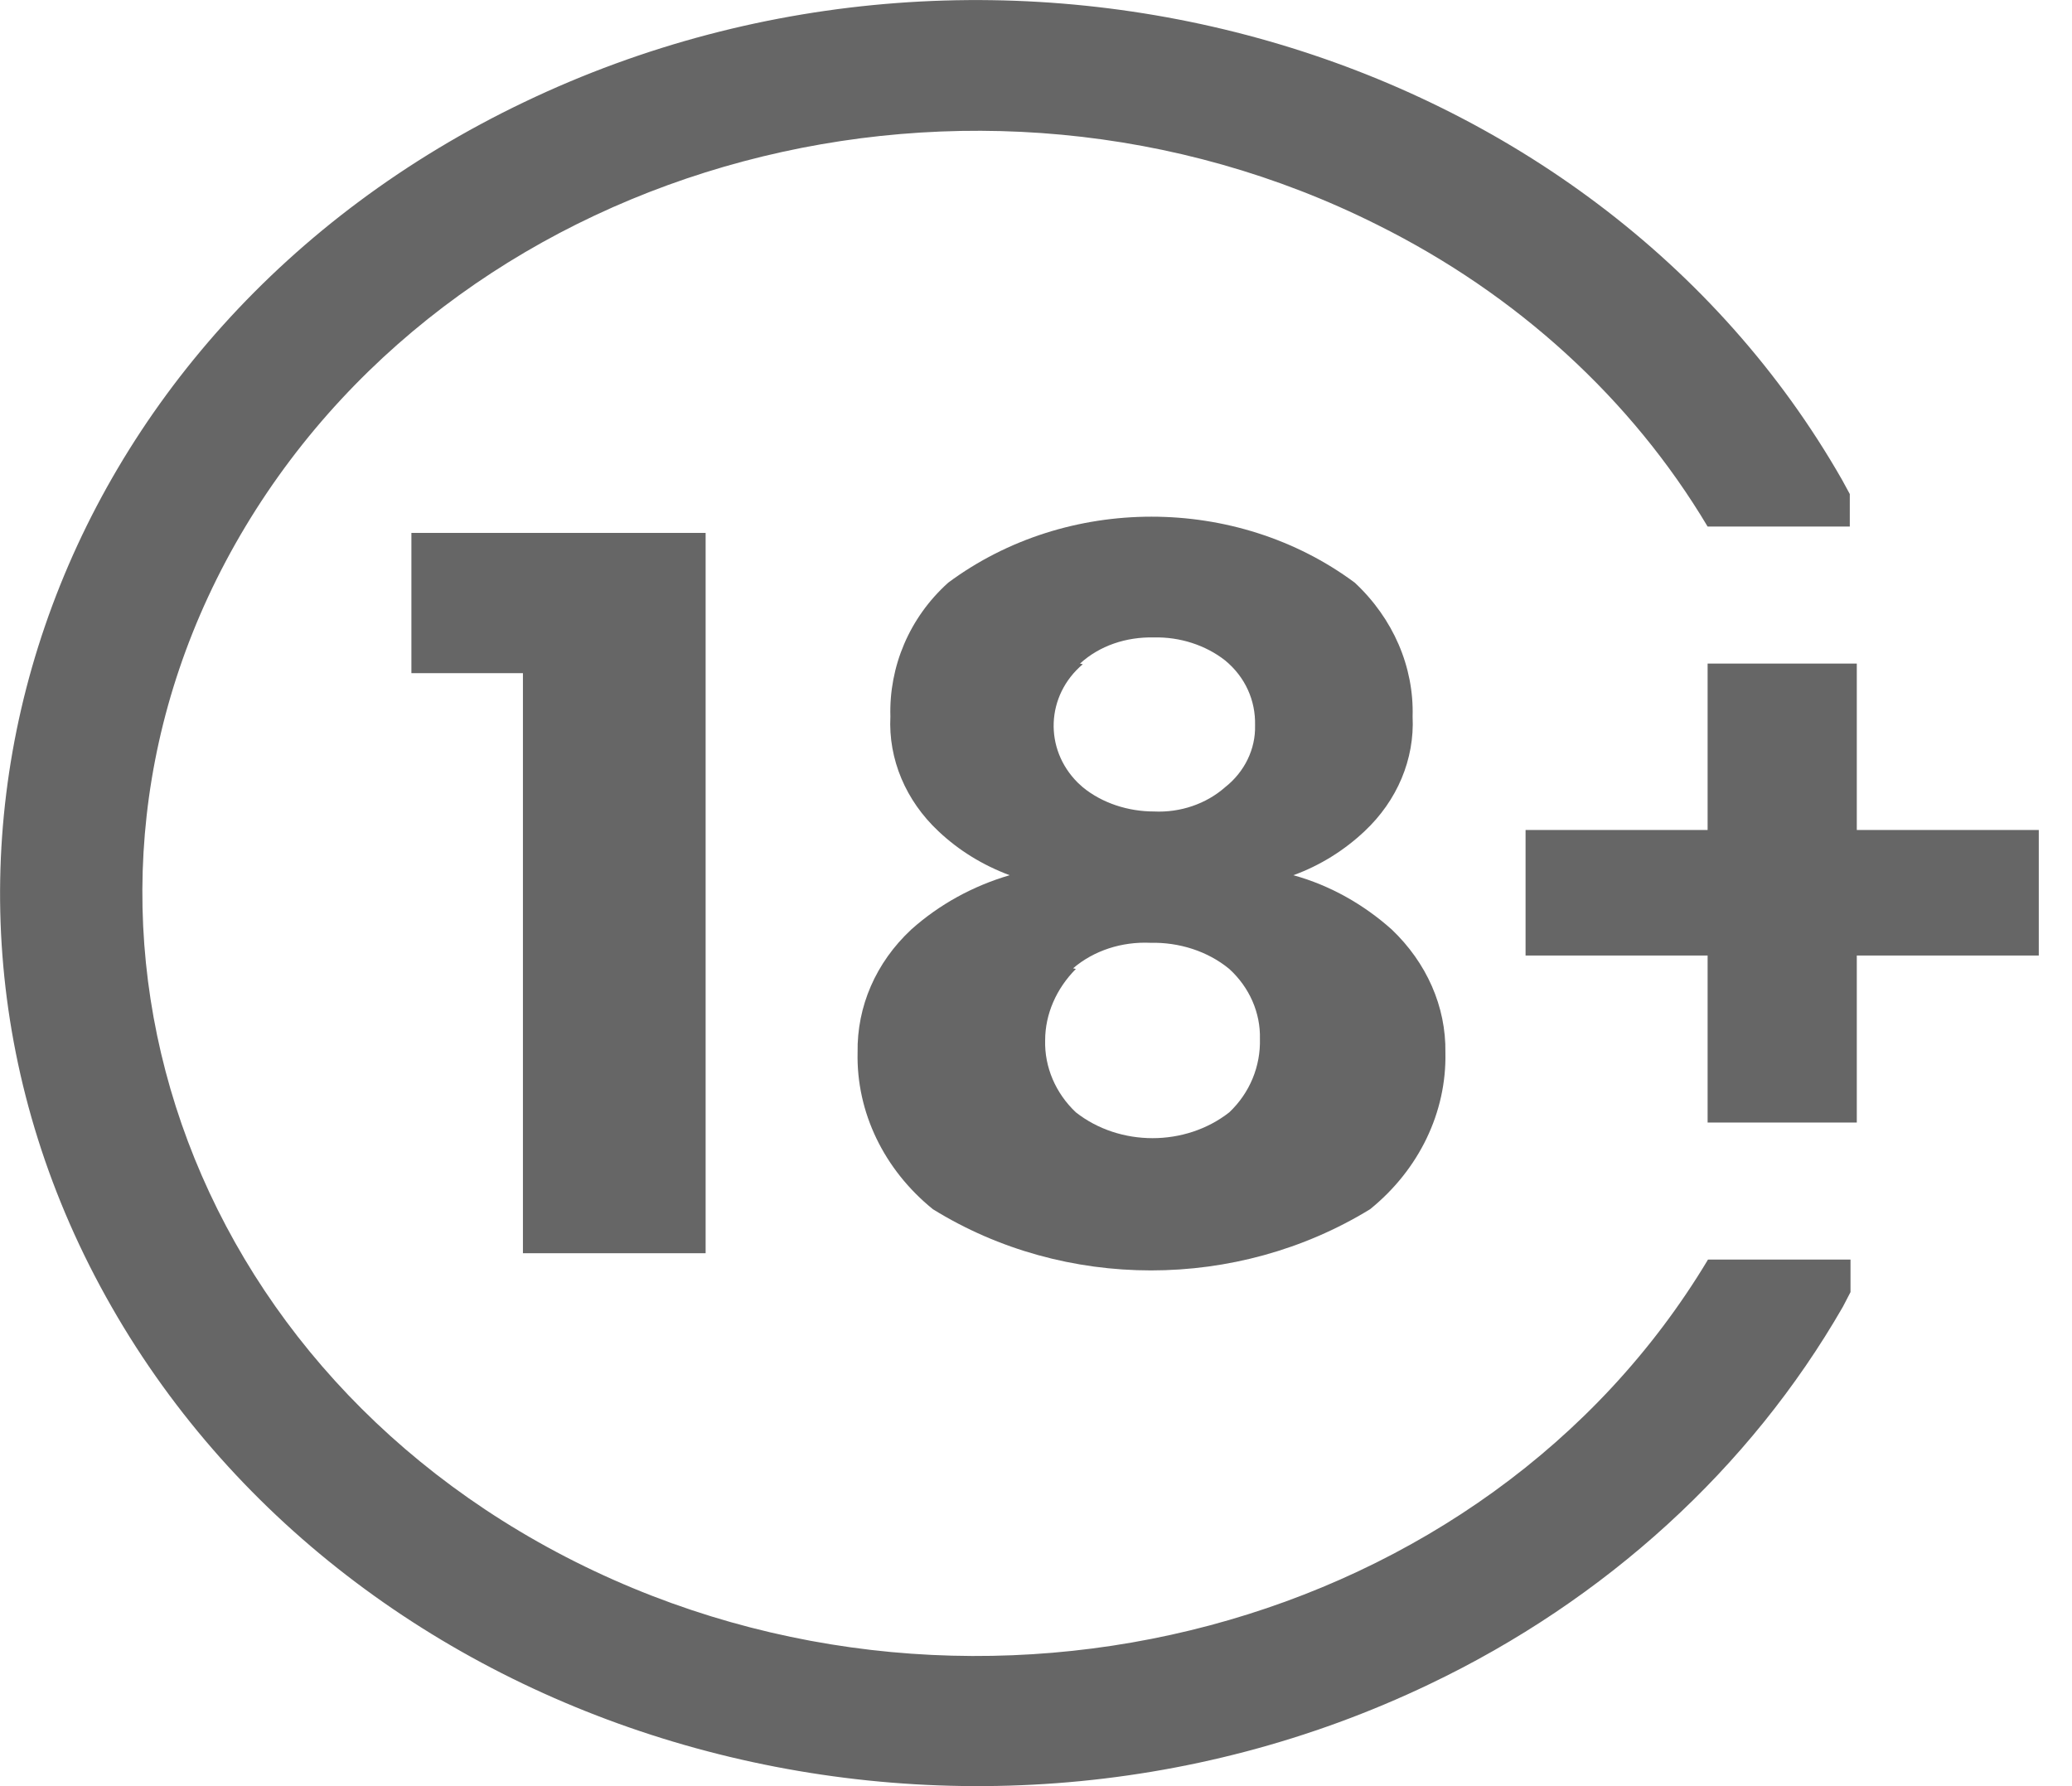
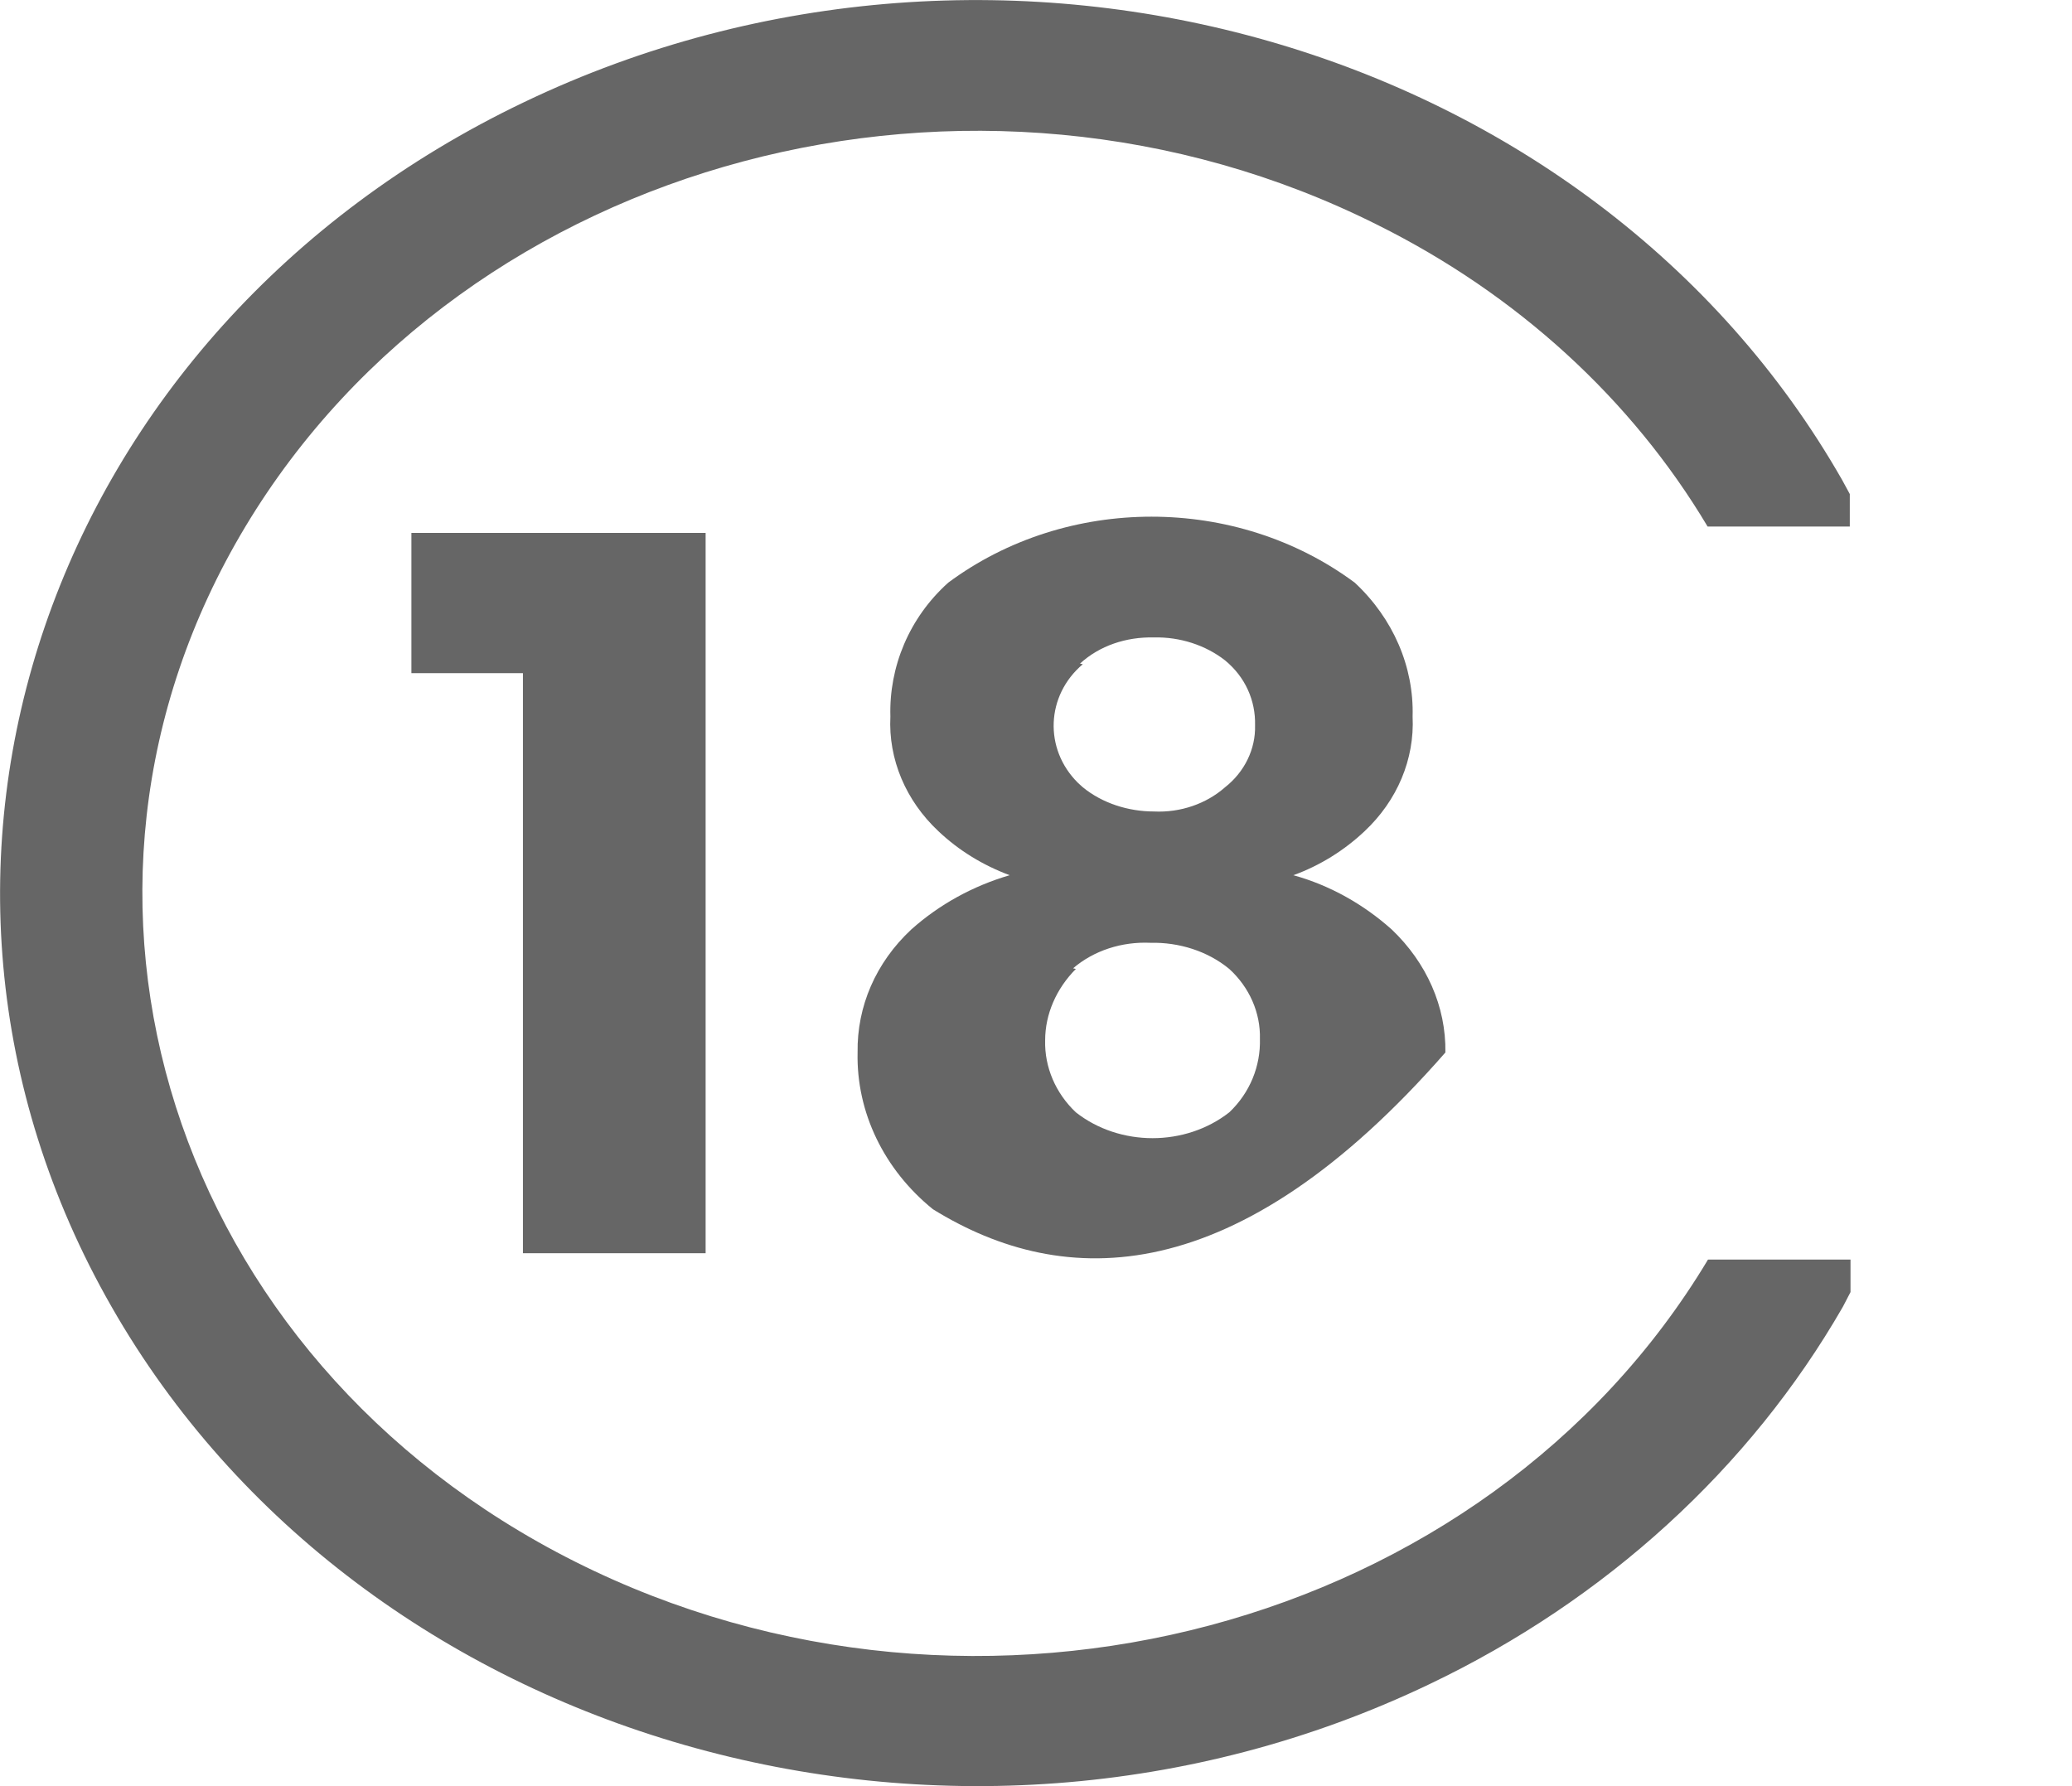
<svg xmlns="http://www.w3.org/2000/svg" width="29" height="25" viewBox="0 0 29 25" fill="none">
  <g clip-path="url(#clip0)">
    <path d="M23.9 17.639C20.796 22.805 13.702 24.697 8.051 21.859C2.401 19.022 0.332 12.536 3.435 7.37C6.539 2.204 13.633 0.312 19.284 3.15C21.235 4.122 22.836 5.585 23.9 7.37H25.89V6.915L25.783 6.718C22.289 0.598 14.033 -1.776 7.339 1.428C0.654 4.622 -1.942 12.17 1.562 18.291C5.055 24.402 13.311 26.776 20.006 23.573C22.475 22.395 24.495 20.548 25.793 18.291L25.9 18.085V17.63H23.909C23.9 17.63 23.9 17.639 23.9 17.639Z" fill="#666666" />
-     <path d="M21.352 11.617H23.9V9.288H25.988V11.617H28.535V13.374H25.988V15.712H23.9V13.374H21.352V11.617Z" fill="#666666" />
    <path d="M7.29 9.422H5.758V7.459H9.876V17.541H7.319V9.422H7.29Z" fill="#666666" />
-     <path d="M13.057 16.925C12.374 16.372 11.984 15.569 12.003 14.731C11.993 14.088 12.257 13.473 12.755 13.009C13.145 12.661 13.613 12.402 14.131 12.25C13.75 12.107 13.418 11.902 13.135 11.635C12.677 11.206 12.432 10.626 12.462 10.029C12.442 9.333 12.725 8.646 13.272 8.155C14.931 6.924 17.302 6.924 18.961 8.155C19.498 8.655 19.791 9.333 19.771 10.029C19.8 10.626 19.556 11.206 19.098 11.635C18.815 11.902 18.473 12.116 18.102 12.25C18.62 12.393 19.088 12.661 19.478 13.009C19.966 13.473 20.24 14.088 20.23 14.731C20.249 15.569 19.859 16.372 19.176 16.925C17.312 18.067 14.902 18.067 13.057 16.925ZM15.058 13.562C14.784 13.838 14.628 14.195 14.628 14.561C14.618 14.936 14.775 15.302 15.058 15.569C15.672 16.051 16.59 16.051 17.205 15.569C17.497 15.293 17.644 14.918 17.634 14.543C17.644 14.177 17.488 13.82 17.205 13.562C16.902 13.312 16.502 13.187 16.102 13.196C15.702 13.178 15.311 13.303 15.019 13.553L15.058 13.562ZM15.155 9.297C14.638 9.734 14.609 10.484 15.087 10.957C15.106 10.974 15.136 11.001 15.155 11.019C15.428 11.242 15.79 11.358 16.151 11.358C16.521 11.376 16.883 11.251 17.146 11.019C17.419 10.805 17.575 10.484 17.566 10.153C17.575 9.806 17.429 9.475 17.146 9.243C16.873 9.029 16.512 8.913 16.151 8.922C15.76 8.913 15.389 9.038 15.116 9.288L15.155 9.297Z" fill="#666666" />
+     <path d="M13.057 16.925C12.374 16.372 11.984 15.569 12.003 14.731C11.993 14.088 12.257 13.473 12.755 13.009C13.145 12.661 13.613 12.402 14.131 12.25C13.75 12.107 13.418 11.902 13.135 11.635C12.677 11.206 12.432 10.626 12.462 10.029C12.442 9.333 12.725 8.646 13.272 8.155C14.931 6.924 17.302 6.924 18.961 8.155C19.498 8.655 19.791 9.333 19.771 10.029C19.8 10.626 19.556 11.206 19.098 11.635C18.815 11.902 18.473 12.116 18.102 12.25C18.62 12.393 19.088 12.661 19.478 13.009C19.966 13.473 20.24 14.088 20.23 14.731C17.312 18.067 14.902 18.067 13.057 16.925ZM15.058 13.562C14.784 13.838 14.628 14.195 14.628 14.561C14.618 14.936 14.775 15.302 15.058 15.569C15.672 16.051 16.59 16.051 17.205 15.569C17.497 15.293 17.644 14.918 17.634 14.543C17.644 14.177 17.488 13.82 17.205 13.562C16.902 13.312 16.502 13.187 16.102 13.196C15.702 13.178 15.311 13.303 15.019 13.553L15.058 13.562ZM15.155 9.297C14.638 9.734 14.609 10.484 15.087 10.957C15.106 10.974 15.136 11.001 15.155 11.019C15.428 11.242 15.79 11.358 16.151 11.358C16.521 11.376 16.883 11.251 17.146 11.019C17.419 10.805 17.575 10.484 17.566 10.153C17.575 9.806 17.429 9.475 17.146 9.243C16.873 9.029 16.512 8.913 16.151 8.922C15.76 8.913 15.389 9.038 15.116 9.288L15.155 9.297Z" fill="#666666" />
  </g>
  <defs>
    <clipPath id="clip0">
      <rect width="28.535" height="25" fill="white" />
    </clipPath>
  </defs>
</svg>